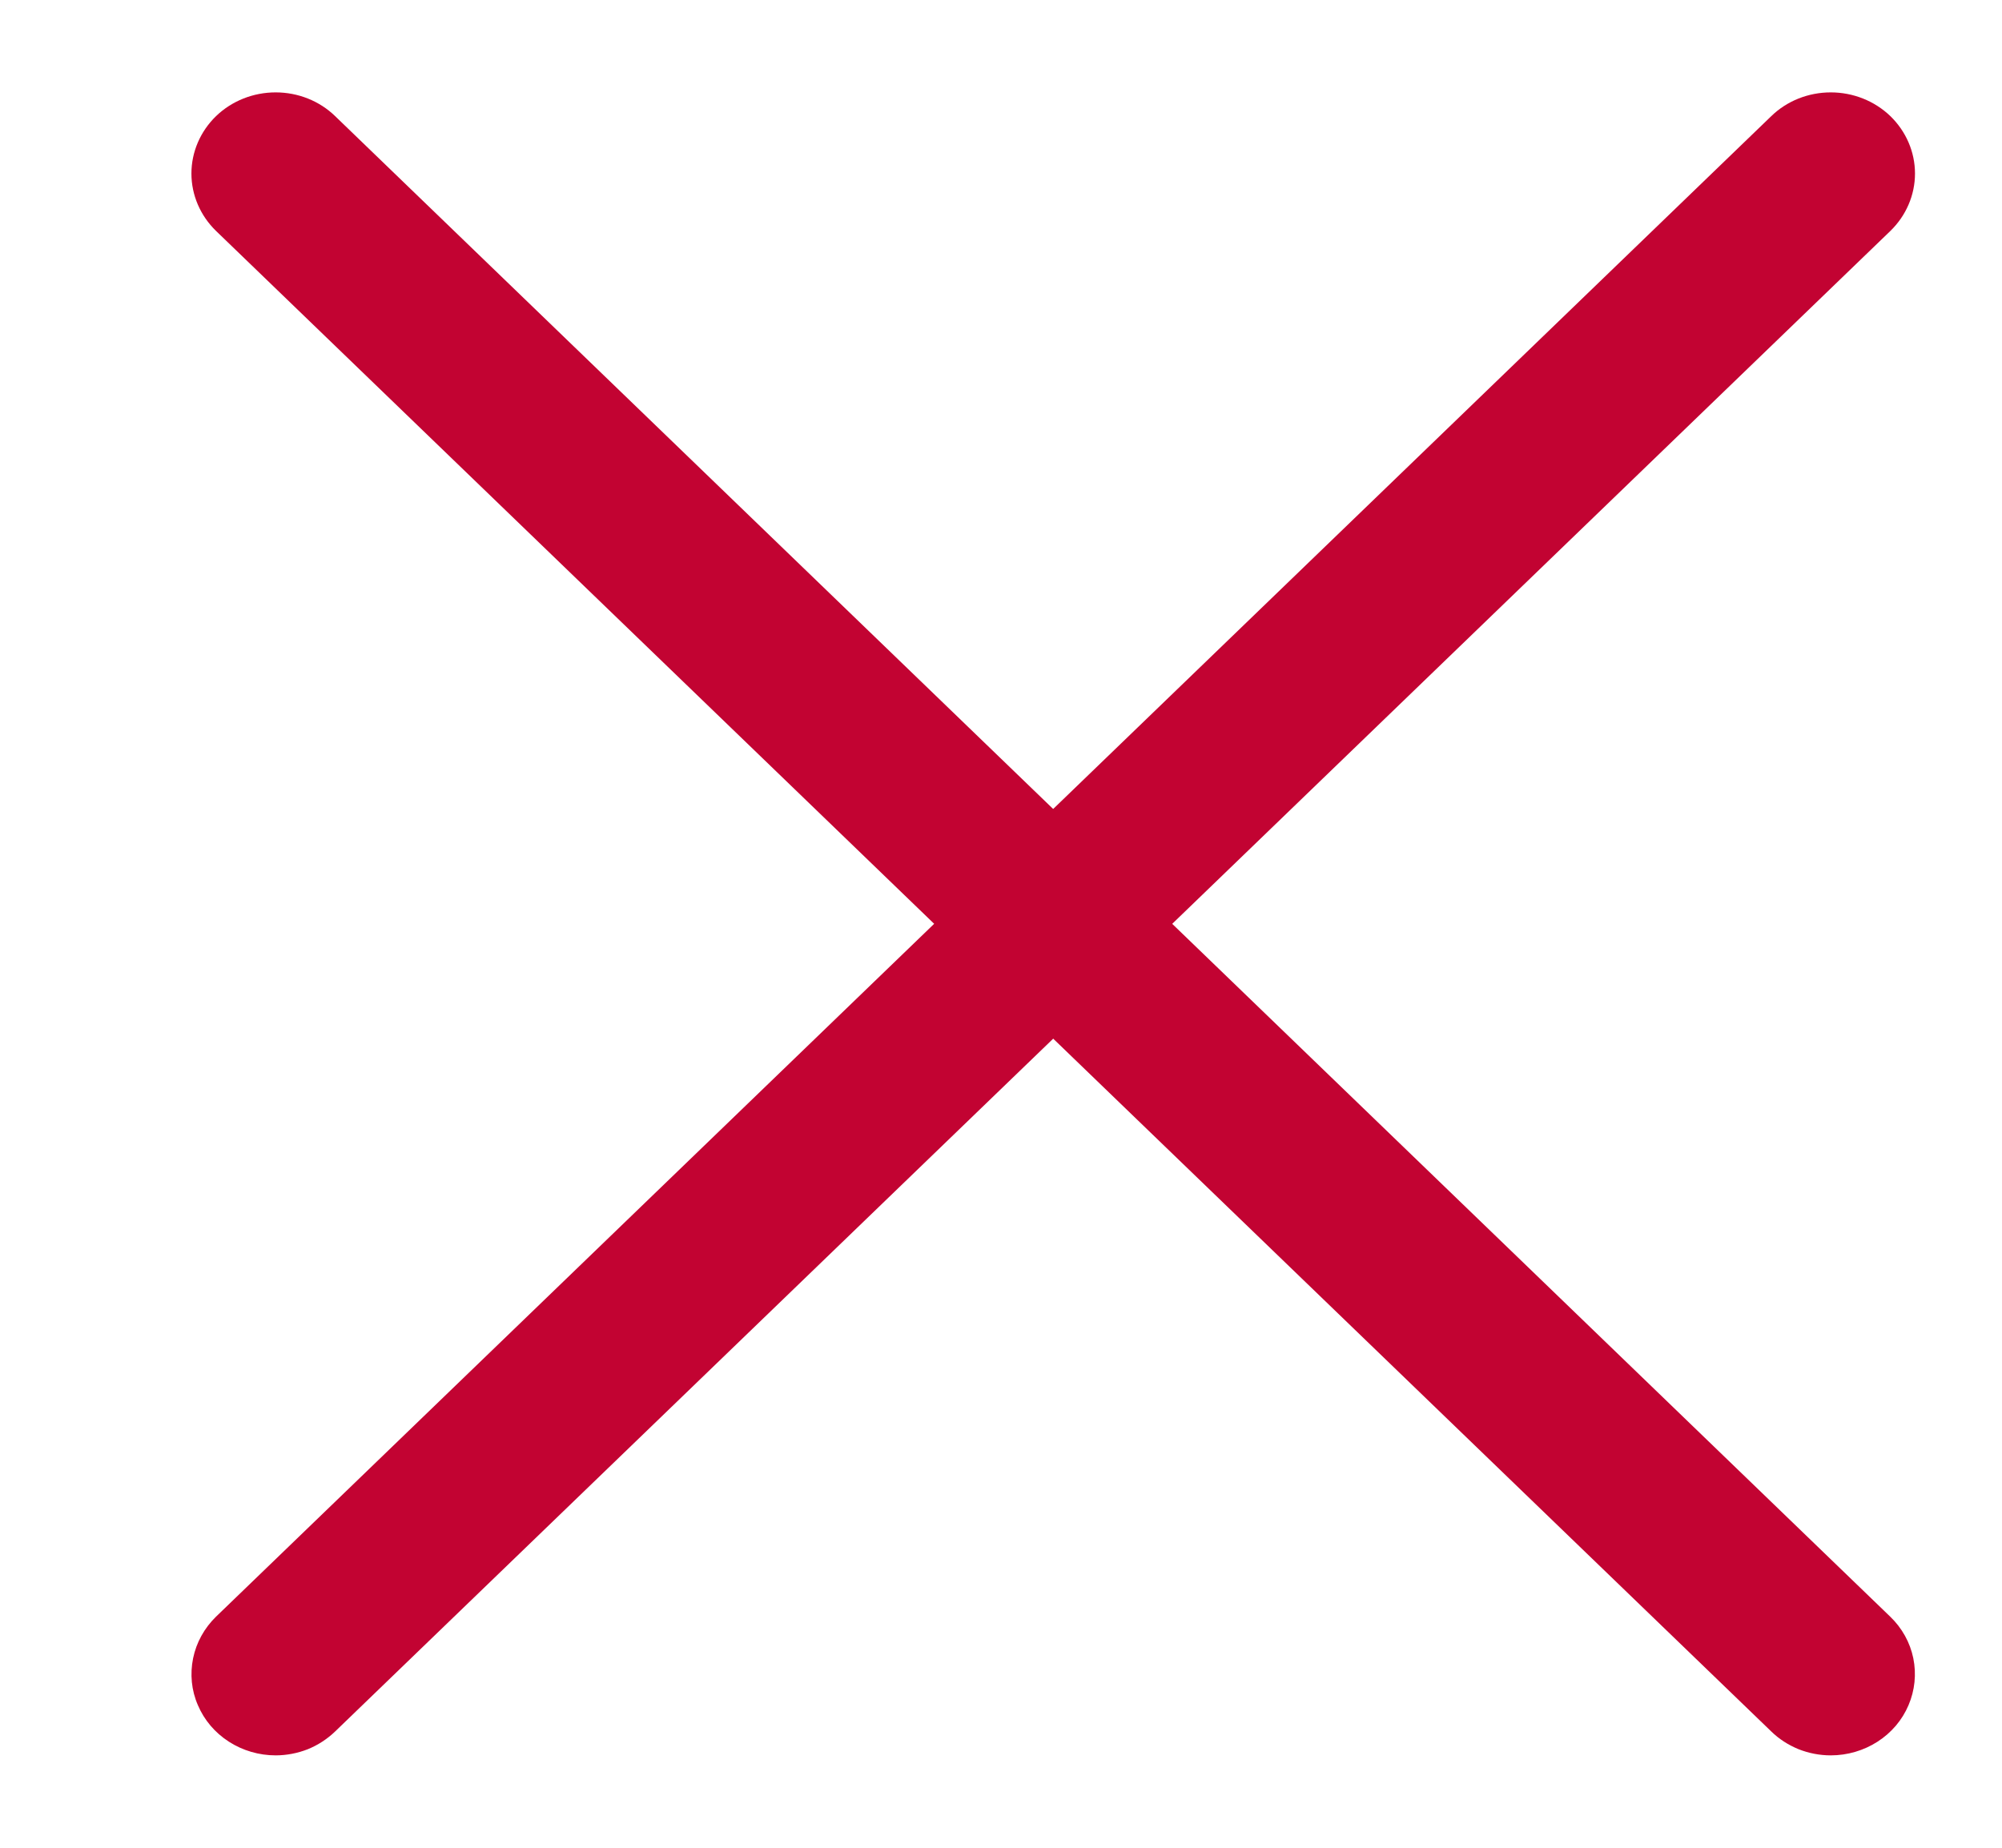
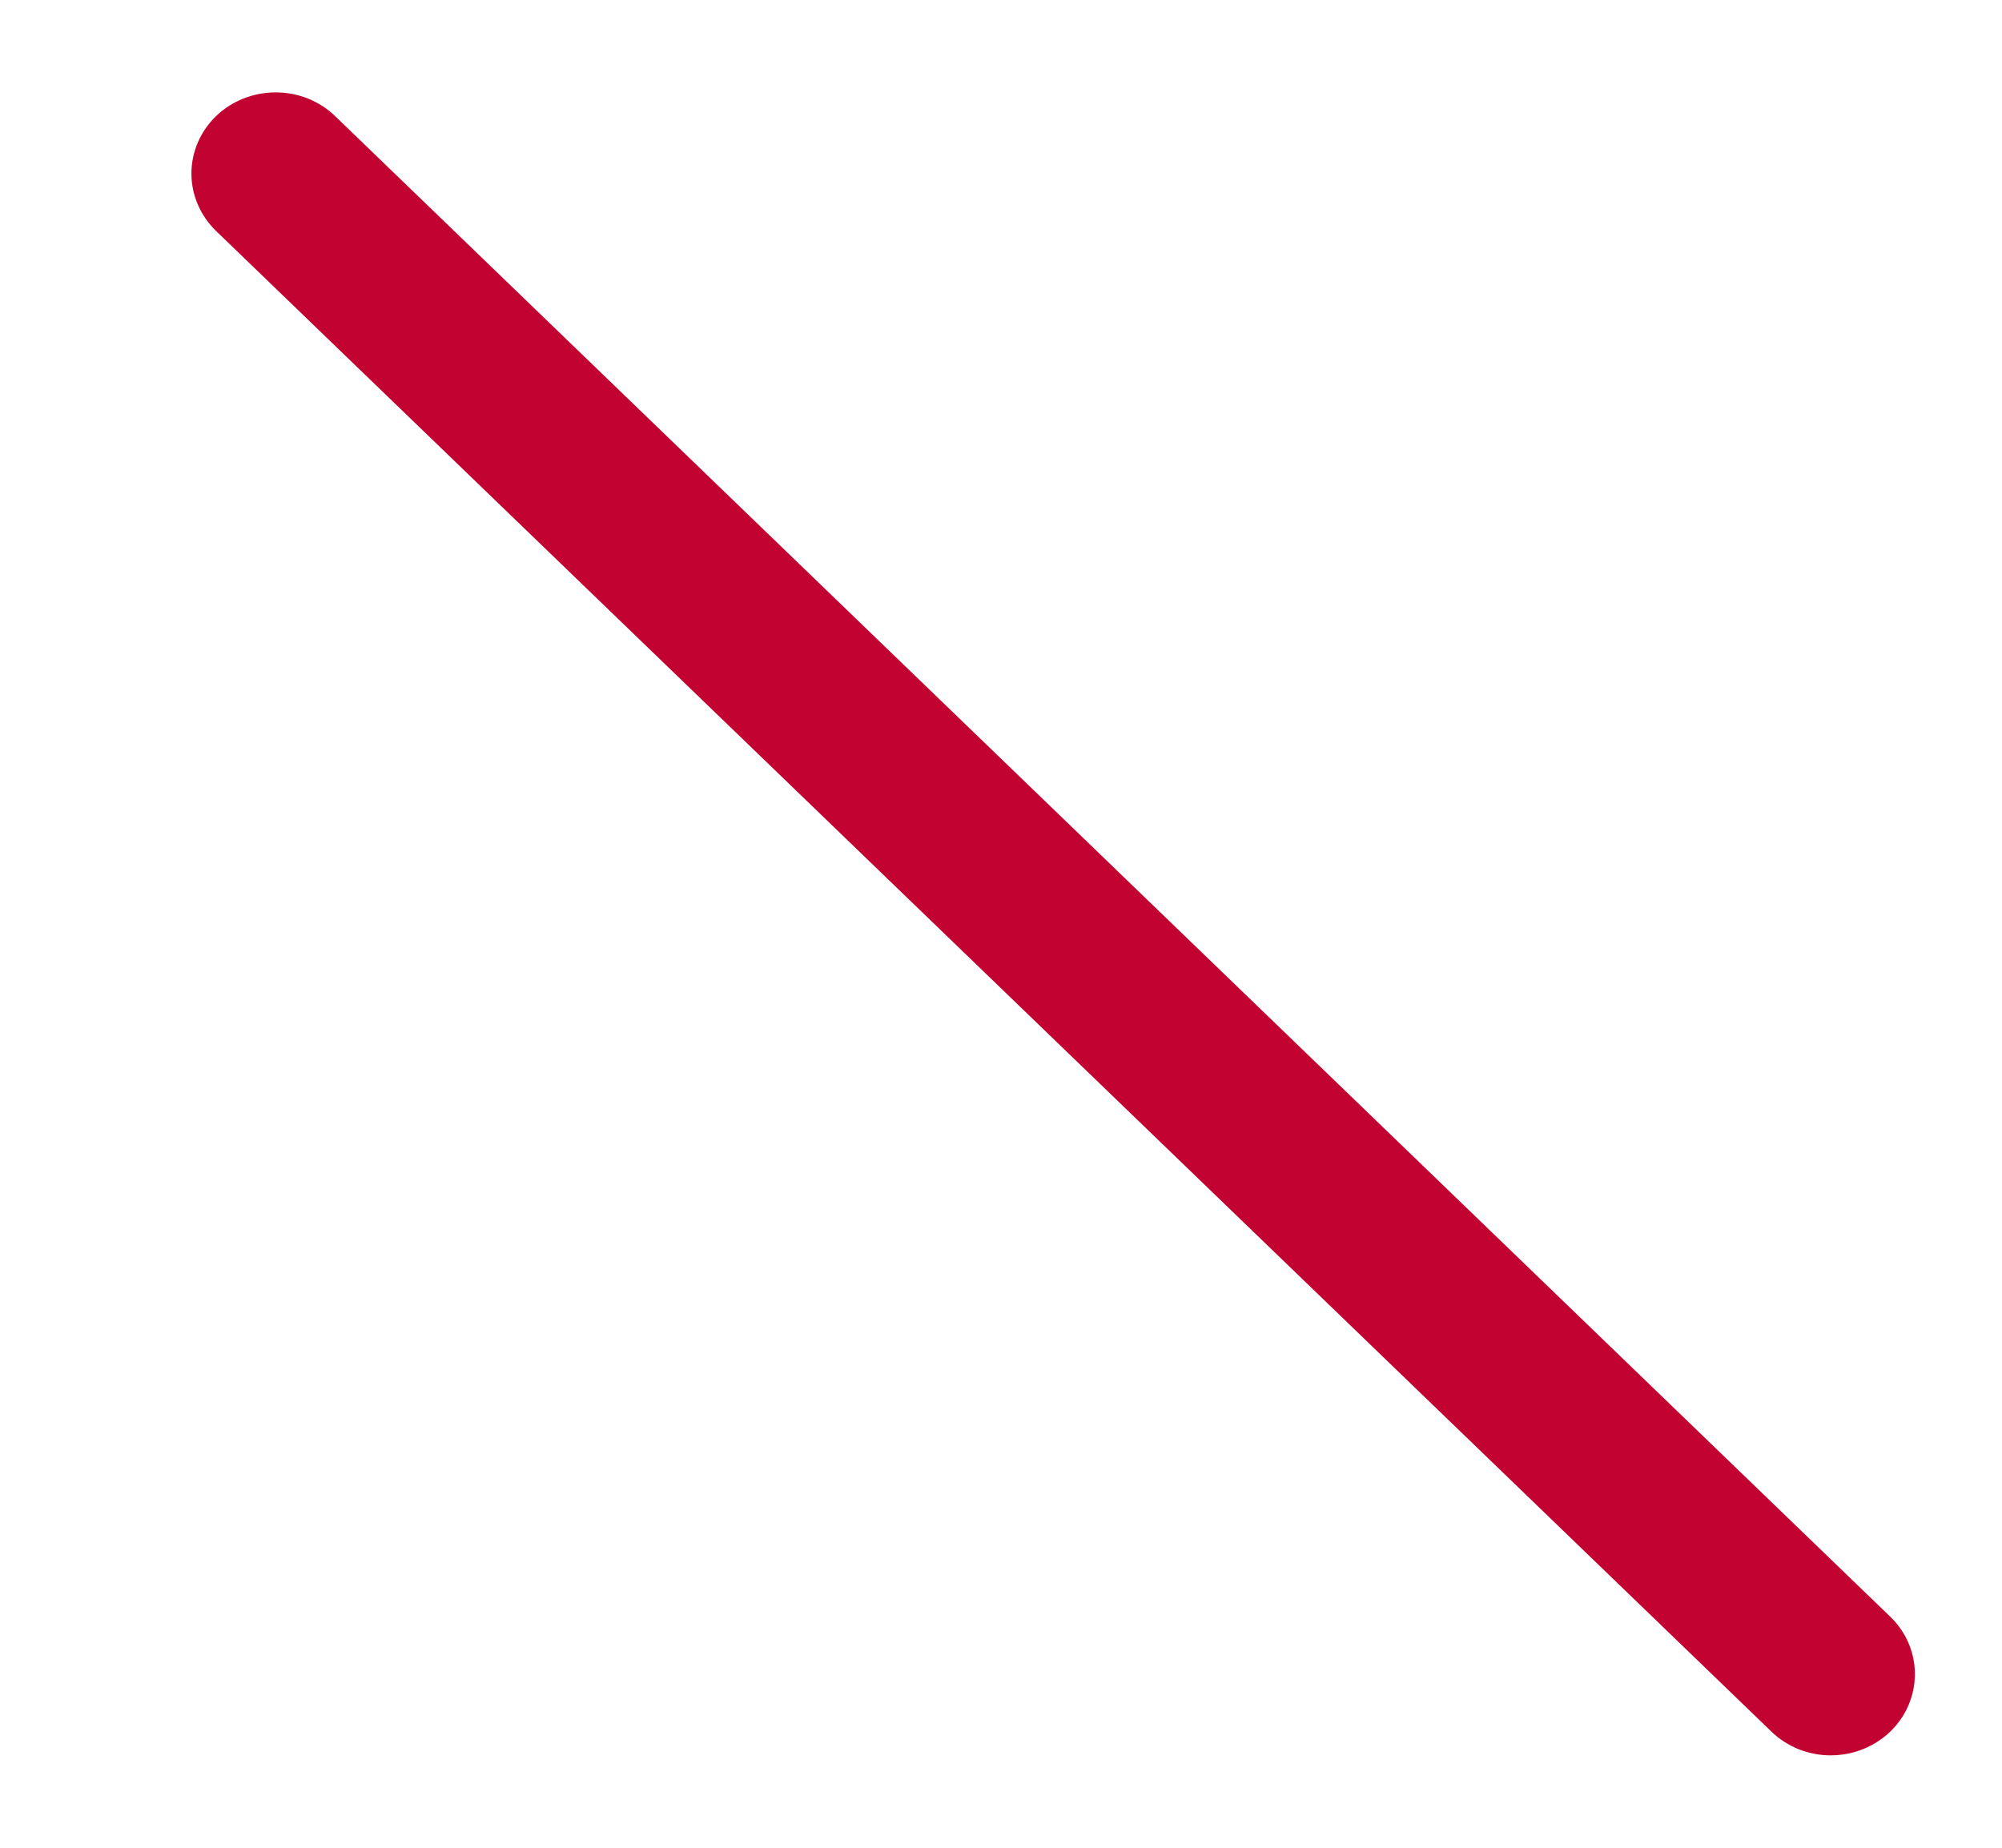
<svg xmlns="http://www.w3.org/2000/svg" width="13" height="12" viewBox="0 0 13 12" fill="none">
  <g clip-path="url(#clip0_117_7376)">
-     <path d="M1.79 11.4C1.682 11.4 1.576 11.369 1.486 11.311C1.396 11.253 1.326 11.171 1.285 11.074C1.243 10.978 1.233 10.872 1.254 10.769C1.275 10.667 1.327 10.573 1.403 10.499L11.502 0.754C11.604 0.655 11.743 0.6 11.888 0.6C12.033 0.6 12.172 0.655 12.275 0.754C12.377 0.853 12.435 0.987 12.435 1.127C12.435 1.267 12.377 1.401 12.275 1.5L2.176 11.245C2.125 11.294 2.065 11.333 1.999 11.36C1.933 11.386 1.861 11.4 1.79 11.4Z" fill="#C20332" />
    <path d="M11.888 11.4C11.816 11.4 11.745 11.386 11.679 11.36C11.613 11.333 11.552 11.294 11.502 11.245L1.403 1.5C1.301 1.401 1.243 1.267 1.243 1.127C1.243 0.987 1.301 0.853 1.403 0.754C1.506 0.655 1.645 0.6 1.79 0.6C1.935 0.6 2.074 0.655 2.176 0.754L12.274 10.499C12.351 10.573 12.403 10.667 12.424 10.769C12.445 10.872 12.434 10.978 12.393 11.074C12.352 11.171 12.282 11.253 12.192 11.311C12.102 11.369 11.996 11.4 11.888 11.4Z" fill="#C20332" />
  </g>
  <defs>
    <clipPath id="clip0_117_7376">
      <rect width="11.191" height="10.8" fill="white" transform="translate(1.243 0.6)" />
    </clipPath>
  </defs>
</svg>